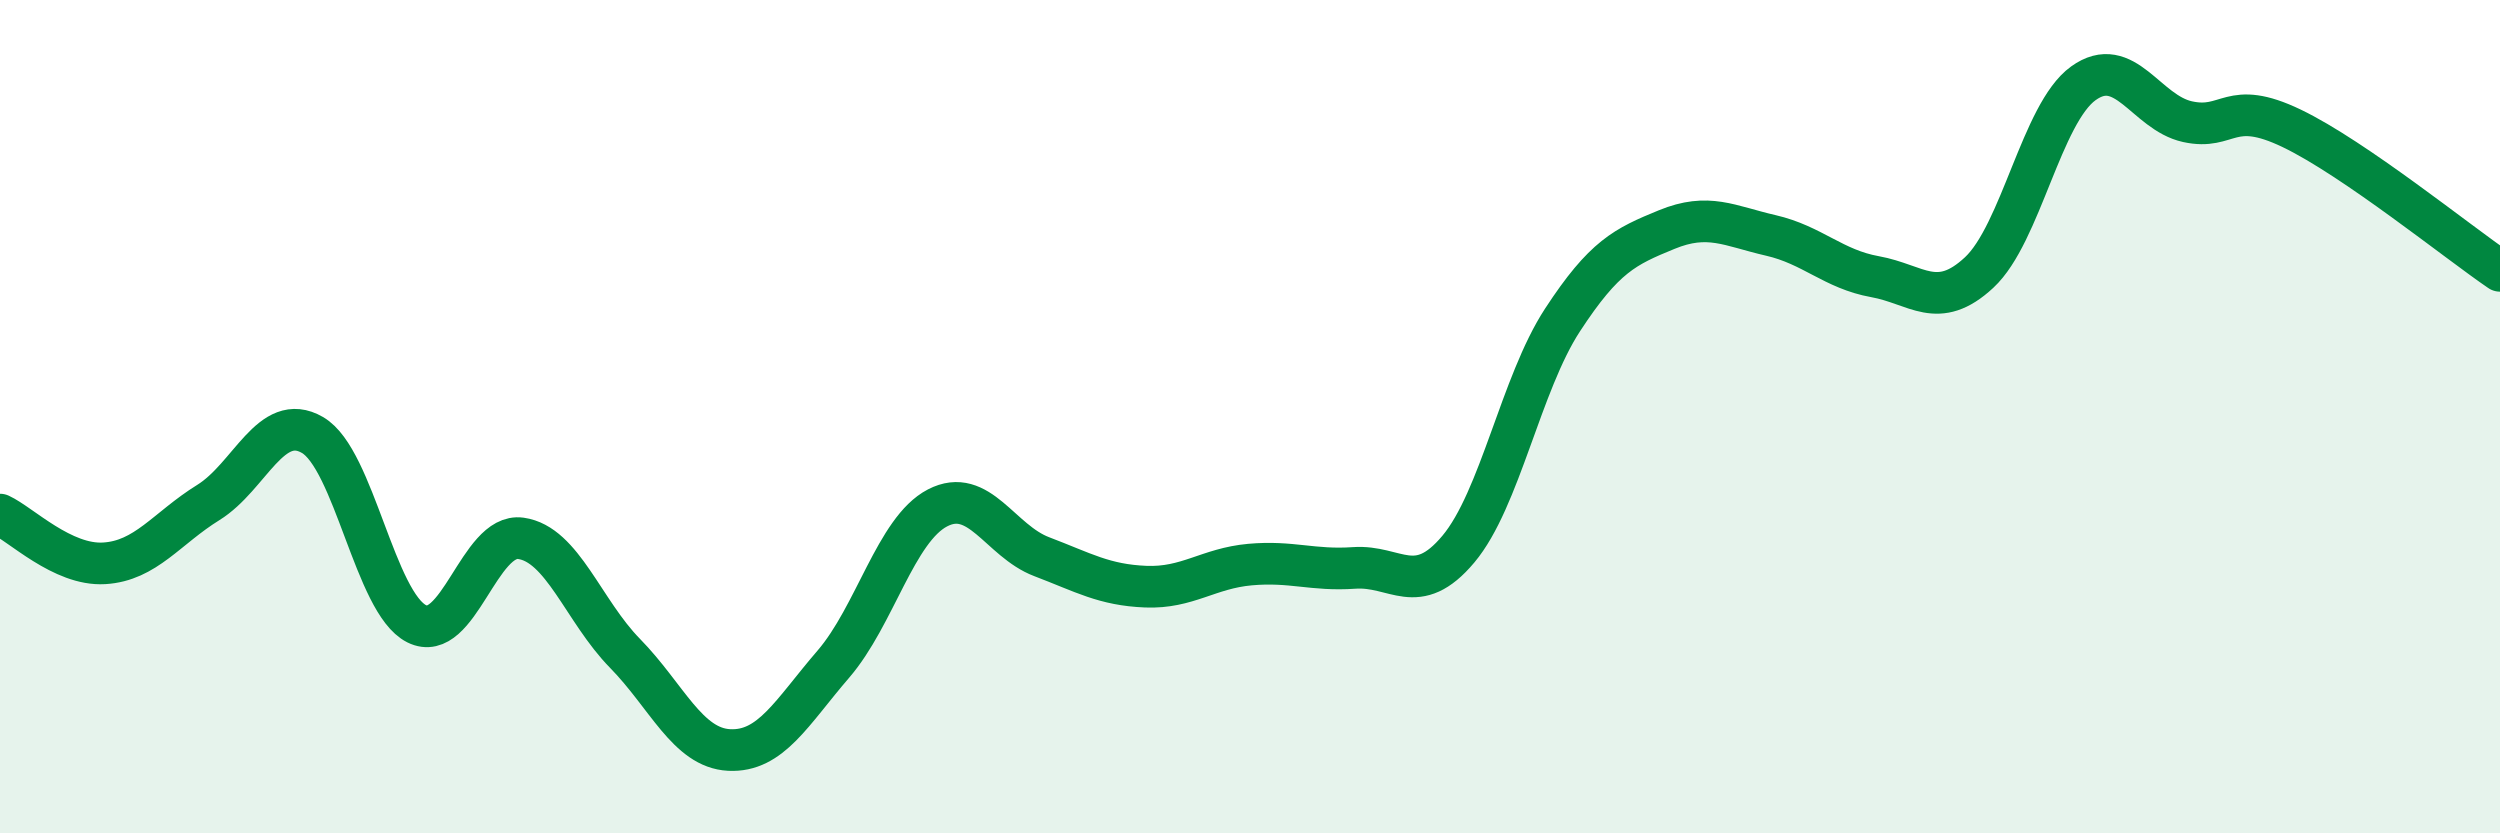
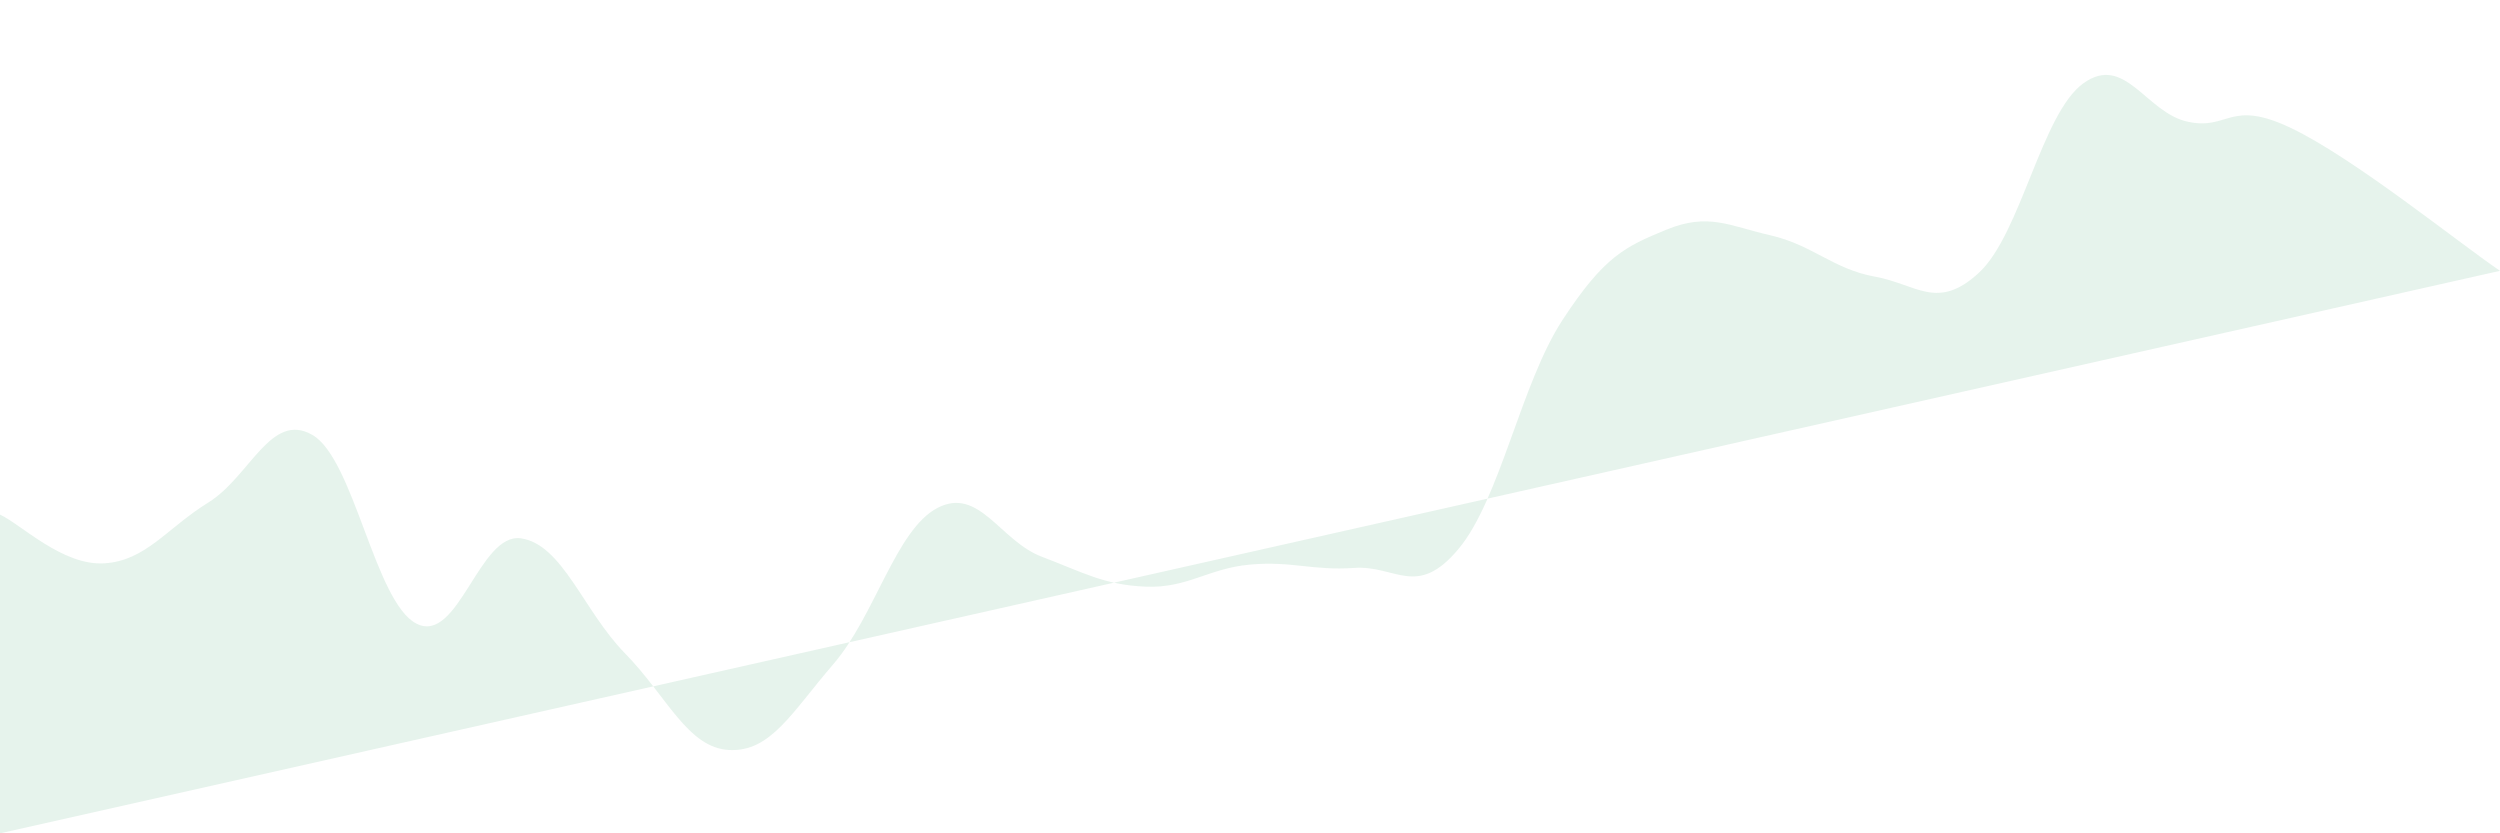
<svg xmlns="http://www.w3.org/2000/svg" width="60" height="20" viewBox="0 0 60 20">
-   <path d="M 0,12.35 C 0.5,12.58 1.5,13.58 2.5,13.52 C 3.5,13.46 4,12.68 5,12.06 C 6,11.44 6.5,9.86 7.5,10.44 C 8.5,11.02 9,14.47 10,14.97 C 11,15.47 11.5,12.78 12.5,12.92 C 13.5,13.06 14,14.66 15,15.68 C 16,16.7 16.5,17.95 17.5,18 C 18.5,18.05 19,17.1 20,15.94 C 21,14.78 21.5,12.71 22.5,12.19 C 23.5,11.67 24,12.98 25,13.36 C 26,13.74 26.5,14.04 27.5,14.08 C 28.5,14.12 29,13.64 30,13.55 C 31,13.46 31.5,13.7 32.5,13.63 C 33.5,13.56 34,14.37 35,13.18 C 36,11.99 36.5,9.21 37.5,7.68 C 38.5,6.15 39,5.92 40,5.51 C 41,5.1 41.5,5.42 42.5,5.65 C 43.5,5.88 44,6.46 45,6.64 C 46,6.82 46.5,7.47 47.5,6.54 C 48.5,5.61 49,2.72 50,2 C 51,1.28 51.5,2.7 52.5,2.92 C 53.5,3.14 53.5,2.36 55,3.08 C 56.5,3.8 59,5.82 60,6.5L60 20L0 20Z" fill="#008740" opacity="0.1" stroke-linecap="round" stroke-linejoin="round" />
-   <path d="M 0,12.35 C 0.5,12.58 1.5,13.58 2.5,13.52 C 3.5,13.46 4,12.68 5,12.06 C 6,11.44 6.5,9.86 7.5,10.44 C 8.5,11.02 9,14.47 10,14.97 C 11,15.47 11.5,12.78 12.5,12.92 C 13.5,13.06 14,14.66 15,15.68 C 16,16.7 16.5,17.95 17.5,18 C 18.5,18.05 19,17.1 20,15.94 C 21,14.78 21.5,12.71 22.5,12.19 C 23.5,11.67 24,12.98 25,13.36 C 26,13.74 26.5,14.04 27.5,14.08 C 28.5,14.12 29,13.64 30,13.55 C 31,13.46 31.5,13.7 32.5,13.63 C 33.5,13.56 34,14.37 35,13.18 C 36,11.99 36.5,9.21 37.5,7.68 C 38.5,6.15 39,5.92 40,5.51 C 41,5.1 41.5,5.42 42.5,5.65 C 43.5,5.88 44,6.46 45,6.64 C 46,6.82 46.5,7.47 47.5,6.54 C 48.5,5.61 49,2.72 50,2 C 51,1.28 51.5,2.7 52.5,2.92 C 53.5,3.14 53.5,2.36 55,3.08 C 56.5,3.8 59,5.82 60,6.5" stroke="#008740" stroke-width="1" fill="none" stroke-linecap="round" stroke-linejoin="round" />
+   <path d="M 0,12.35 C 0.5,12.58 1.5,13.58 2.5,13.52 C 3.5,13.46 4,12.68 5,12.06 C 6,11.44 6.5,9.86 7.5,10.44 C 8.5,11.02 9,14.47 10,14.97 C 11,15.47 11.5,12.78 12.5,12.92 C 13.5,13.06 14,14.66 15,15.68 C 16,16.7 16.5,17.95 17.5,18 C 18.5,18.05 19,17.1 20,15.94 C 21,14.78 21.5,12.71 22.5,12.19 C 23.5,11.67 24,12.98 25,13.36 C 26,13.74 26.5,14.04 27.5,14.08 C 28.5,14.12 29,13.64 30,13.55 C 31,13.46 31.5,13.7 32.5,13.63 C 33.5,13.56 34,14.37 35,13.18 C 36,11.99 36.5,9.21 37.5,7.68 C 38.5,6.15 39,5.92 40,5.51 C 41,5.1 41.5,5.42 42.5,5.65 C 43.5,5.88 44,6.46 45,6.64 C 46,6.82 46.5,7.47 47.5,6.54 C 48.5,5.61 49,2.72 50,2 C 51,1.28 51.5,2.7 52.5,2.92 C 53.5,3.14 53.5,2.36 55,3.08 C 56.5,3.8 59,5.82 60,6.5L0 20Z" fill="#008740" opacity="0.1" stroke-linecap="round" stroke-linejoin="round" />
</svg>